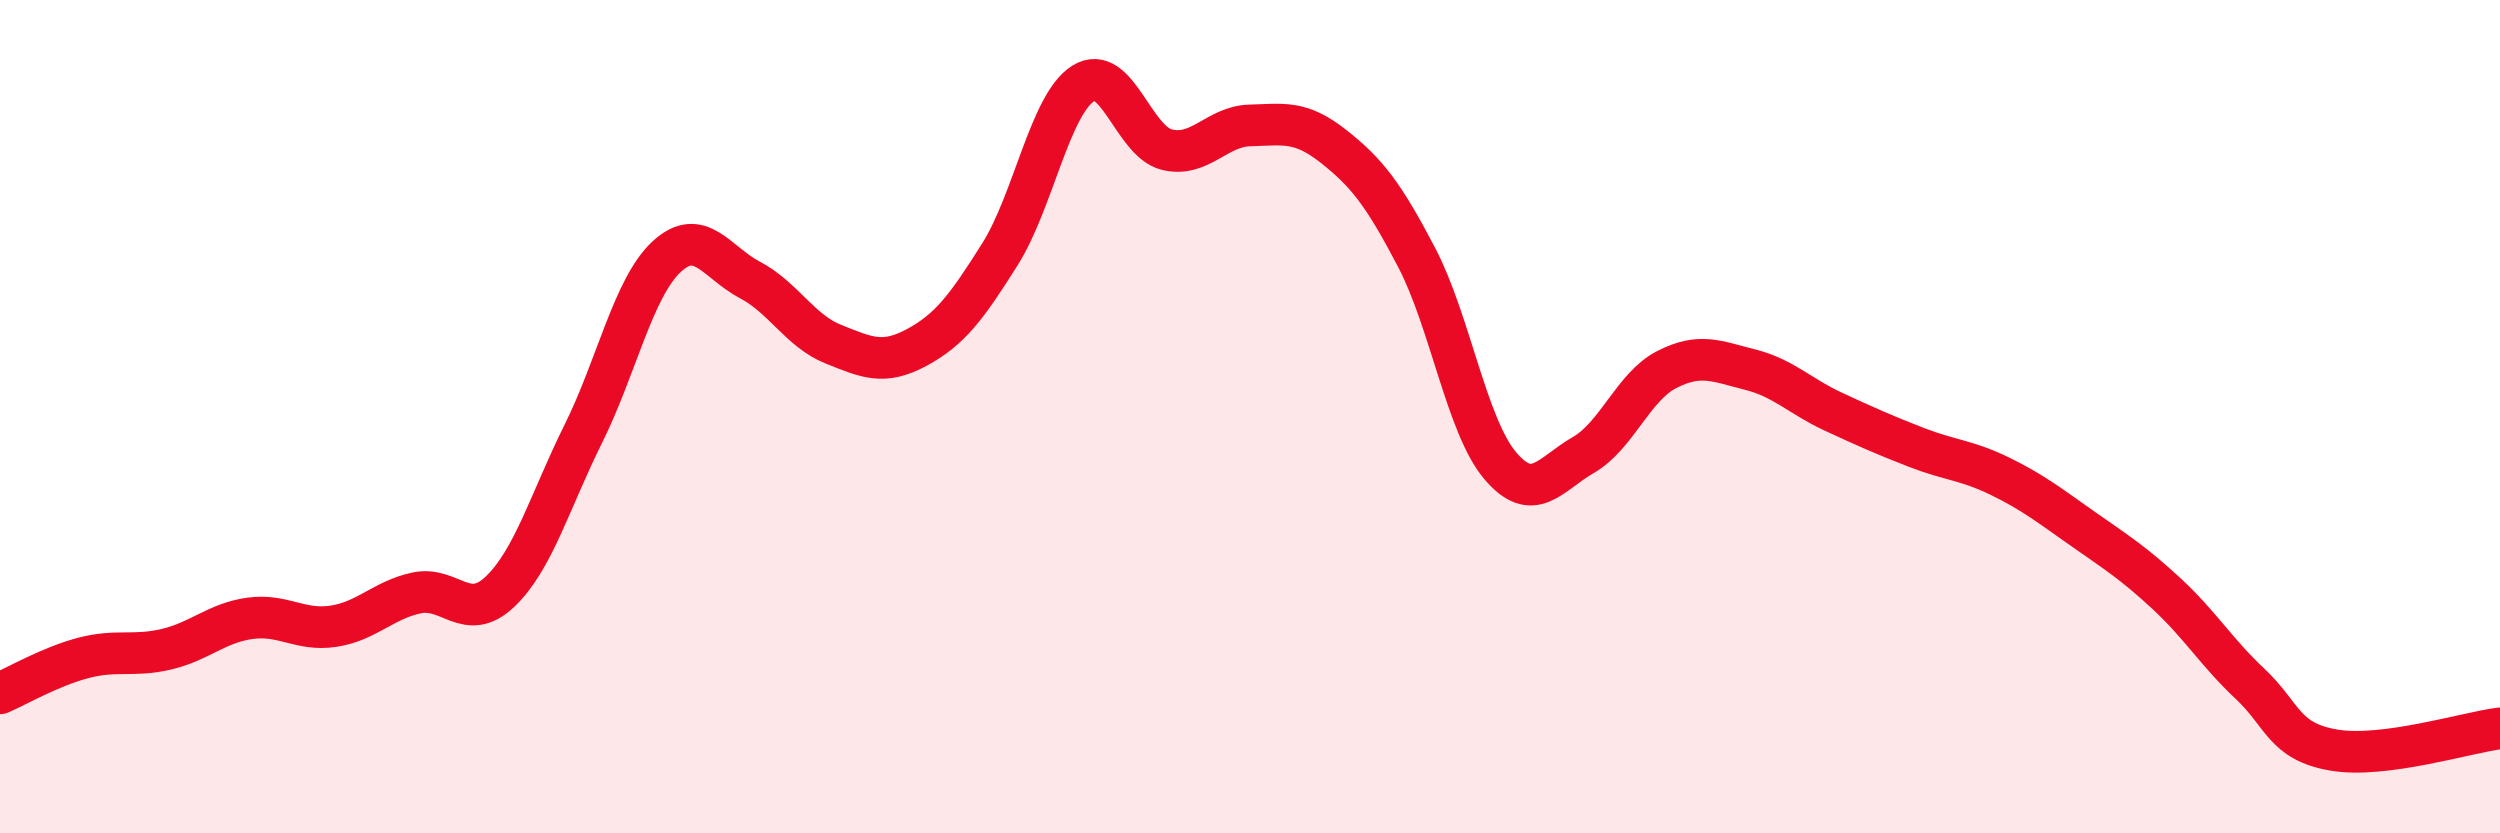
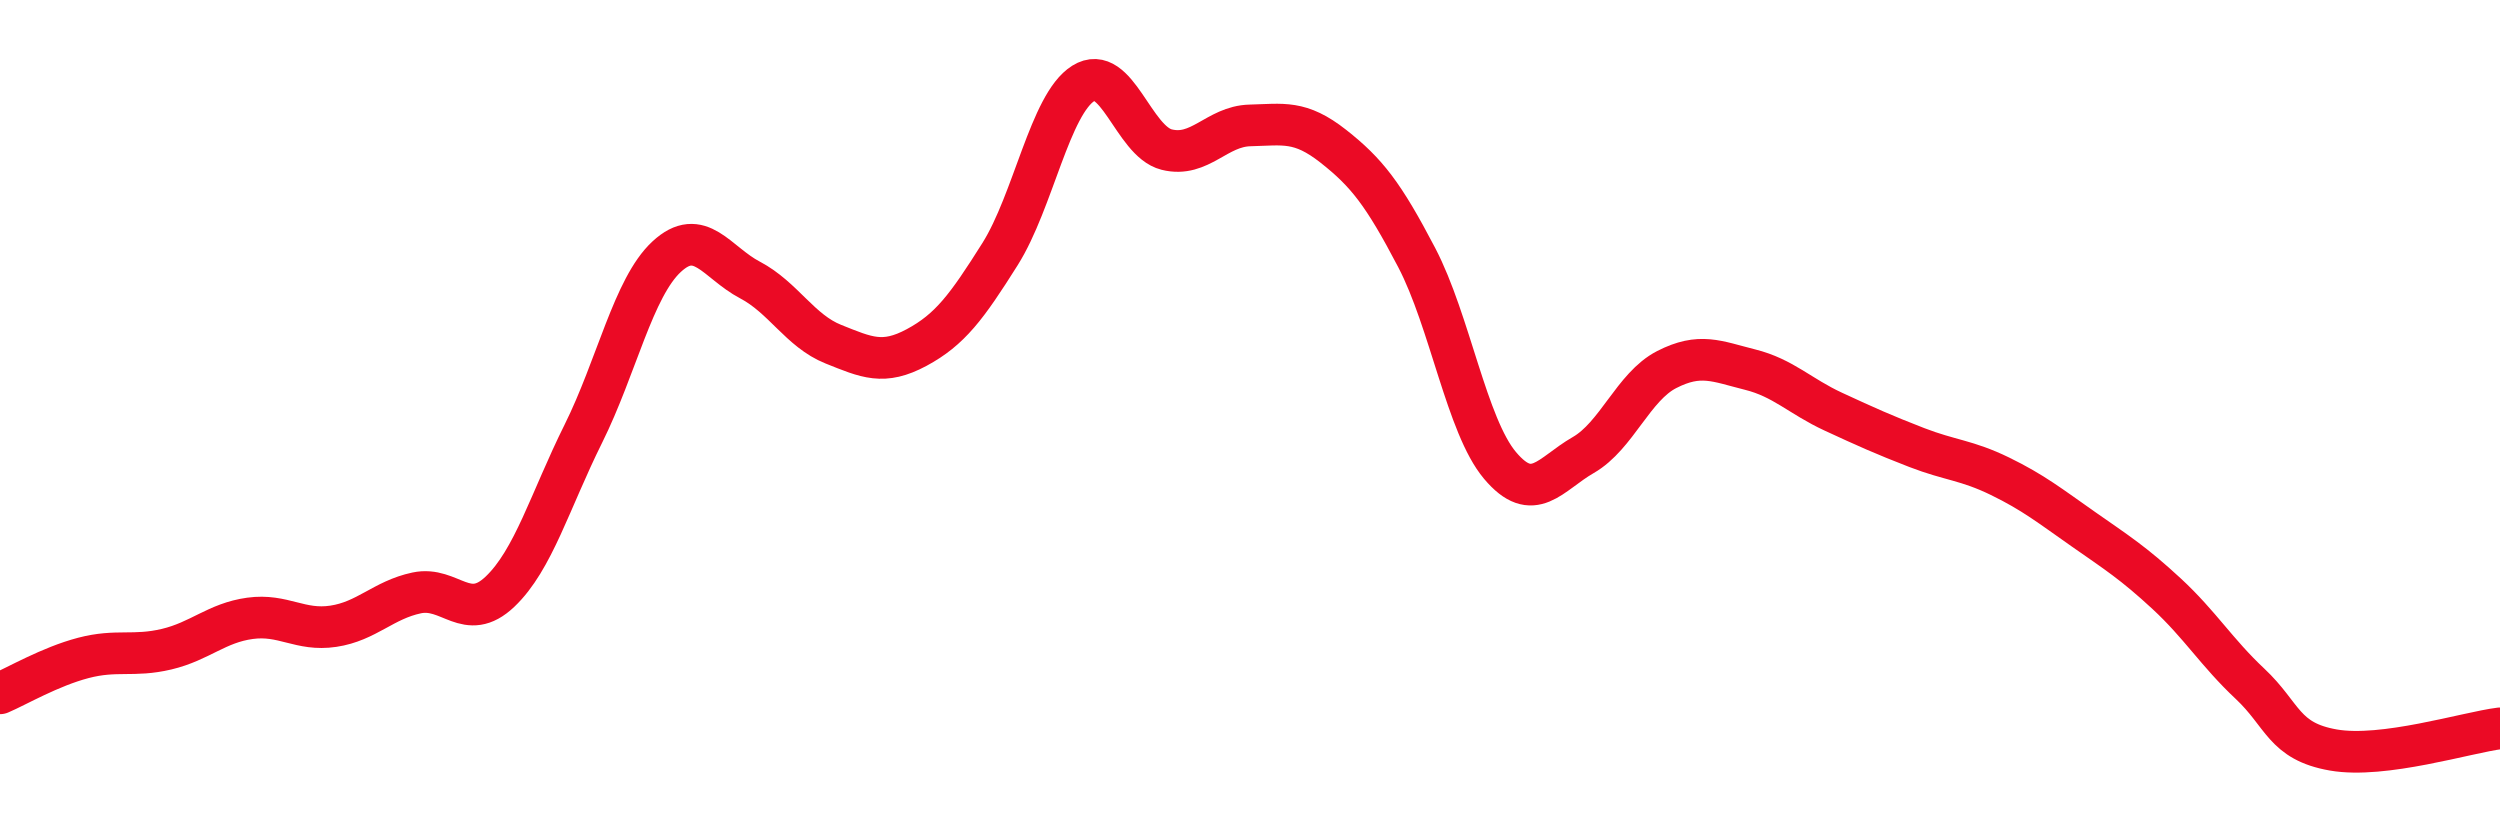
<svg xmlns="http://www.w3.org/2000/svg" width="60" height="20" viewBox="0 0 60 20">
-   <path d="M 0,16.64 C 0.4,16.47 1.2,16 2,15.79 C 2.8,15.58 3.2,15.77 4,15.58 C 4.8,15.39 5.2,14.95 6,14.84 C 6.8,14.73 7.2,15.15 8,15.03 C 8.8,14.91 9.2,14.4 10,14.23 C 10.8,14.06 11.2,14.96 12,14.2 C 12.8,13.44 13.2,12.02 14,10.41 C 14.8,8.8 15.2,6.9 16,6.16 C 16.8,5.42 17.2,6.3 18,6.72 C 18.8,7.14 19.2,7.94 20,8.26 C 20.8,8.58 21.2,8.77 22,8.34 C 22.8,7.91 23.2,7.37 24,6.1 C 24.8,4.83 25.2,2.5 26,2 C 26.8,1.5 27.2,3.39 28,3.59 C 28.8,3.79 29.2,3.03 30,3.01 C 30.8,2.99 31.2,2.88 32,3.51 C 32.8,4.14 33.2,4.65 34,6.18 C 34.8,7.71 35.2,10.22 36,11.17 C 36.8,12.12 37.2,11.38 38,10.92 C 38.8,10.46 39.2,9.28 40,8.87 C 40.8,8.46 41.2,8.67 42,8.87 C 42.8,9.07 43.2,9.51 44,9.88 C 44.8,10.25 45.2,10.43 46,10.74 C 46.8,11.05 47.2,11.04 48,11.43 C 48.8,11.82 49.2,12.14 50,12.7 C 50.8,13.26 51.2,13.51 52,14.25 C 52.8,14.99 53.2,15.66 54,16.41 C 54.8,17.16 54.8,17.79 56,18 C 57.2,18.21 59.2,17.58 60,17.48L60 20L0 20Z" fill="#EB0A25" opacity="0.1" stroke-linecap="round" stroke-linejoin="round" />
  <path d="M 0,16.64 C 0.4,16.47 1.2,16 2,15.79 C 2.8,15.58 3.2,15.77 4,15.58 C 4.8,15.39 5.2,14.95 6,14.84 C 6.8,14.73 7.2,15.15 8,15.03 C 8.8,14.91 9.2,14.4 10,14.23 C 10.8,14.06 11.2,14.96 12,14.2 C 12.8,13.44 13.2,12.02 14,10.41 C 14.8,8.8 15.2,6.9 16,6.16 C 16.8,5.42 17.2,6.3 18,6.72 C 18.8,7.14 19.2,7.94 20,8.26 C 20.8,8.58 21.2,8.77 22,8.34 C 22.8,7.91 23.2,7.37 24,6.1 C 24.8,4.83 25.2,2.5 26,2 C 26.8,1.5 27.2,3.39 28,3.59 C 28.8,3.79 29.2,3.03 30,3.01 C 30.8,2.99 31.2,2.88 32,3.51 C 32.8,4.14 33.2,4.65 34,6.18 C 34.8,7.71 35.2,10.22 36,11.17 C 36.8,12.12 37.2,11.38 38,10.92 C 38.8,10.46 39.2,9.28 40,8.87 C 40.8,8.46 41.2,8.67 42,8.87 C 42.8,9.07 43.2,9.51 44,9.88 C 44.8,10.25 45.2,10.43 46,10.74 C 46.8,11.05 47.2,11.04 48,11.43 C 48.8,11.82 49.2,12.14 50,12.7 C 50.8,13.26 51.2,13.51 52,14.25 C 52.8,14.99 53.2,15.66 54,16.41 C 54.8,17.16 54.8,17.79 56,18 C 57.2,18.21 59.2,17.58 60,17.48" stroke="#EB0A25" stroke-width="1" fill="none" stroke-linecap="round" stroke-linejoin="round" />
</svg>